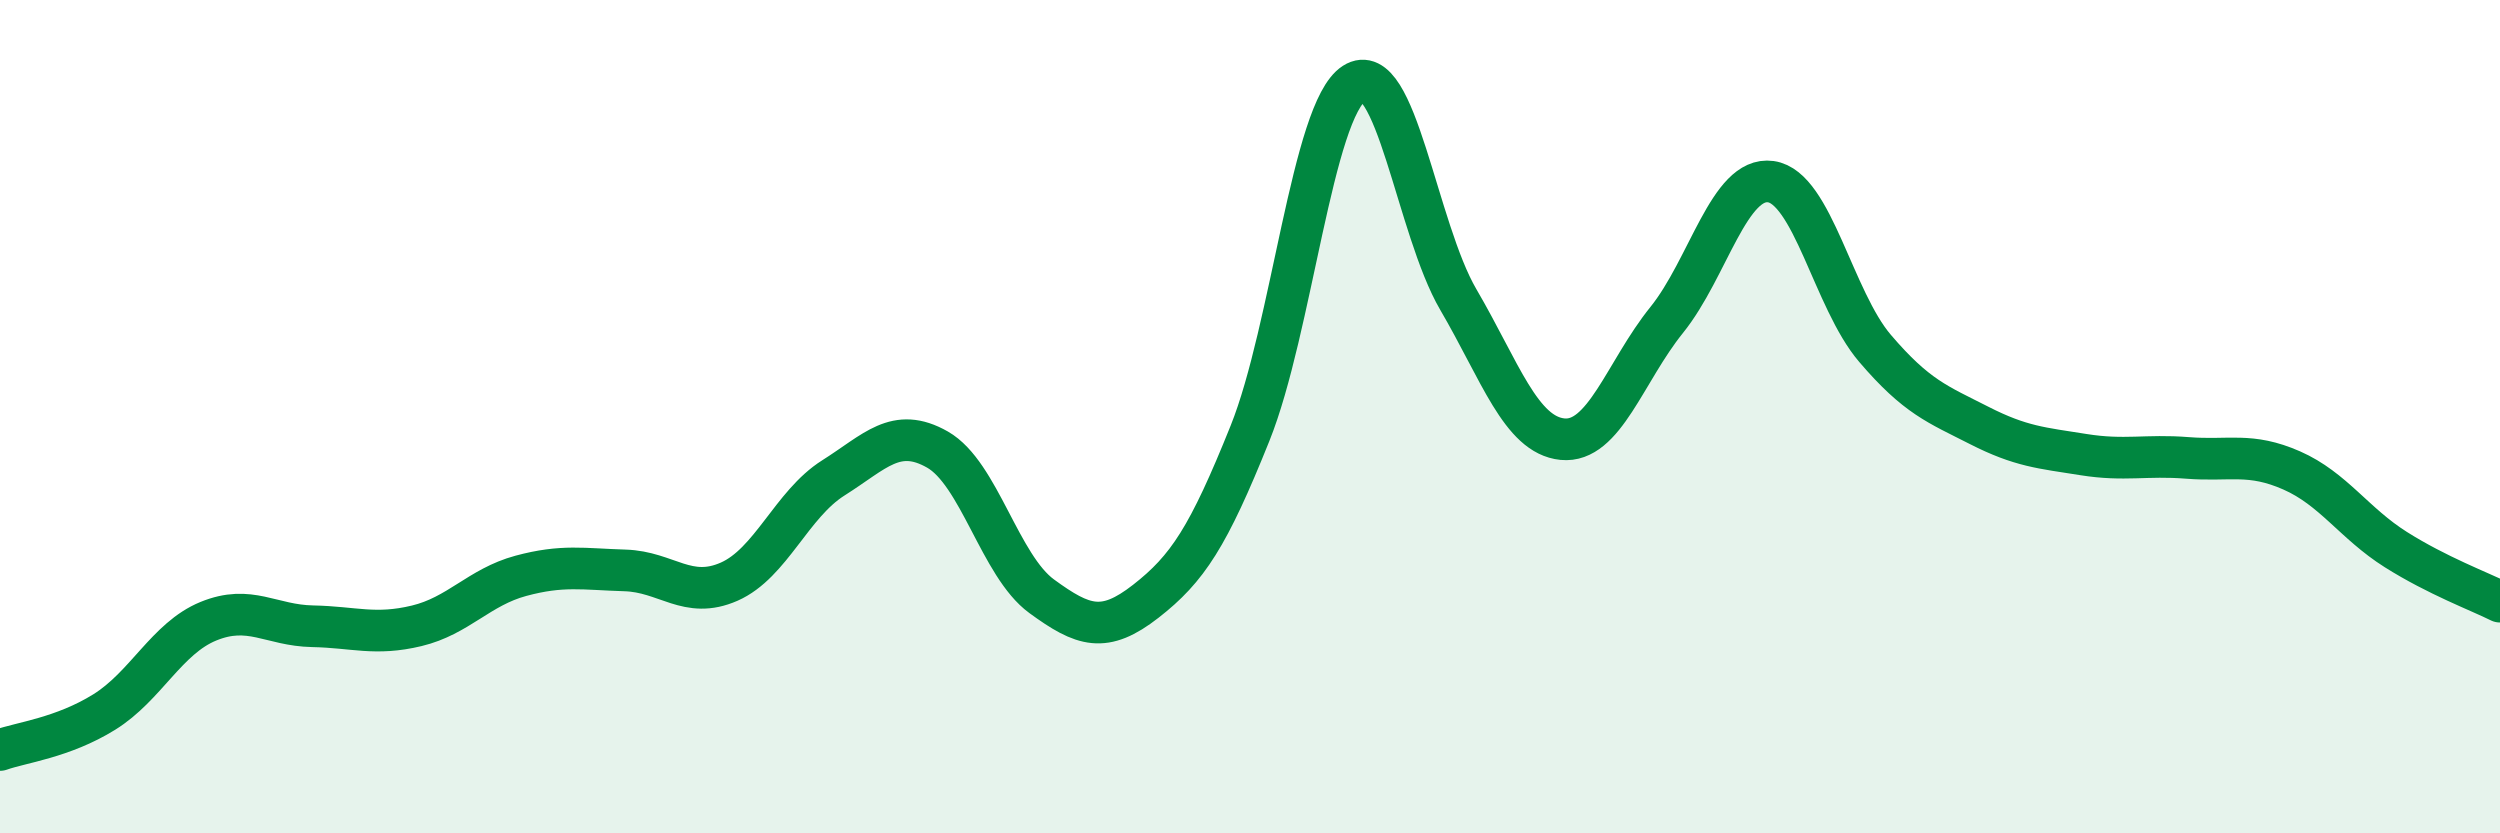
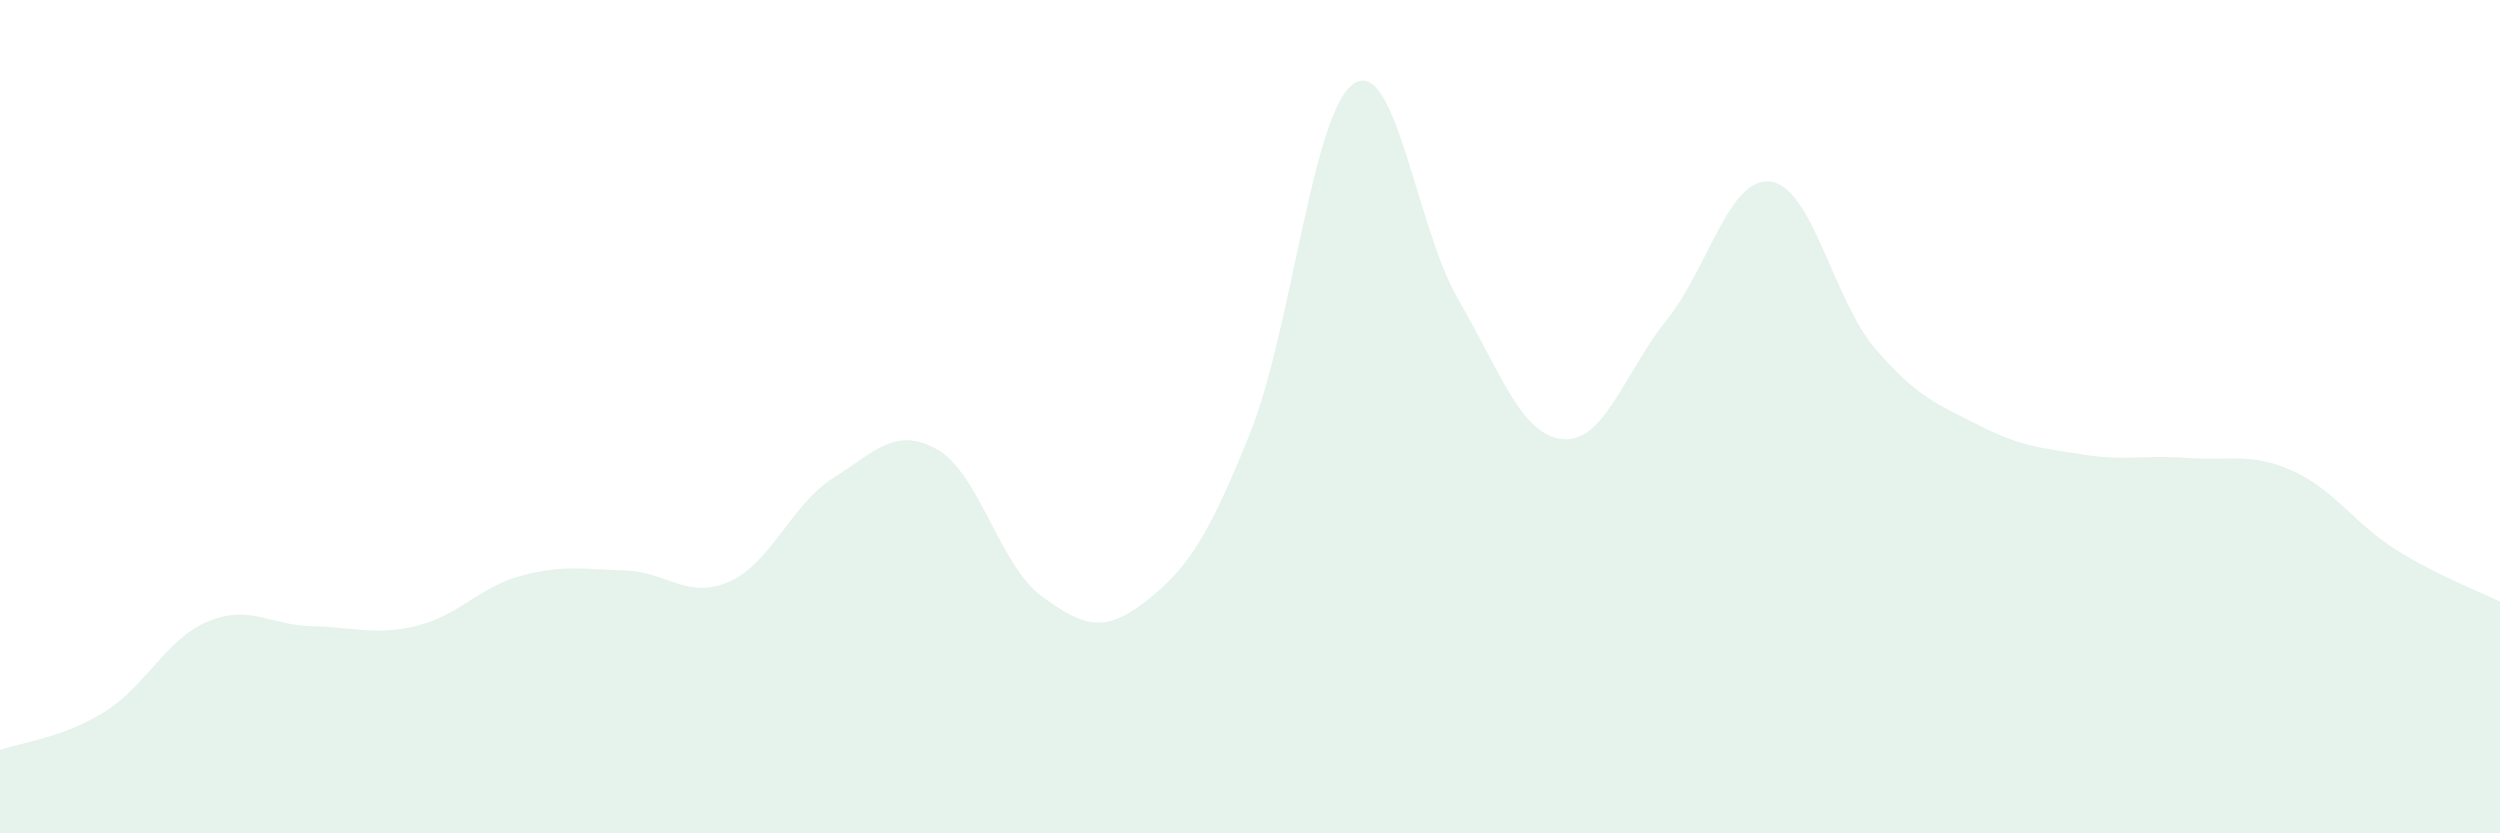
<svg xmlns="http://www.w3.org/2000/svg" width="60" height="20" viewBox="0 0 60 20">
  <path d="M 0,18 C 0.5,17.82 1.5,17.71 2.5,17.09 C 3.5,16.47 4,15.32 5,14.91 C 6,14.5 6.5,15.01 7.5,15.03 C 8.5,15.05 9,15.26 10,15.02 C 11,14.78 11.5,14.09 12.5,13.82 C 13.5,13.55 14,13.66 15,13.69 C 16,13.72 16.5,14.4 17.5,13.96 C 18.5,13.52 19,12.1 20,11.47 C 21,10.84 21.5,10.22 22.5,10.79 C 23.5,11.36 24,13.58 25,14.31 C 26,15.04 26.5,15.21 27.5,14.43 C 28.5,13.65 29,12.89 30,10.4 C 31,7.91 31.5,2.64 32.5,2 C 33.5,1.36 34,5.48 35,7.19 C 36,8.9 36.5,10.44 37.5,10.54 C 38.5,10.64 39,8.92 40,7.68 C 41,6.44 41.5,4.22 42.5,4.36 C 43.5,4.5 44,7.19 45,8.36 C 46,9.53 46.5,9.7 47.5,10.21 C 48.5,10.72 49,10.75 50,10.91 C 51,11.07 51.5,10.91 52.5,10.99 C 53.5,11.07 54,10.85 55,11.29 C 56,11.73 56.5,12.56 57.5,13.19 C 58.5,13.82 59.5,14.19 60,14.44L60 20L0 20Z" fill="#008740" opacity="0.1" stroke-linecap="round" stroke-linejoin="round" />
-   <path d="M 0,18 C 0.5,17.82 1.5,17.71 2.5,17.09 C 3.5,16.47 4,15.32 5,14.91 C 6,14.5 6.5,15.01 7.5,15.03 C 8.5,15.05 9,15.26 10,15.02 C 11,14.78 11.5,14.09 12.5,13.82 C 13.5,13.55 14,13.66 15,13.69 C 16,13.72 16.5,14.4 17.5,13.96 C 18.5,13.52 19,12.1 20,11.47 C 21,10.84 21.5,10.22 22.5,10.79 C 23.5,11.36 24,13.58 25,14.31 C 26,15.04 26.5,15.21 27.5,14.43 C 28.5,13.65 29,12.89 30,10.4 C 31,7.91 31.5,2.64 32.5,2 C 33.5,1.36 34,5.48 35,7.19 C 36,8.9 36.5,10.44 37.5,10.54 C 38.5,10.64 39,8.92 40,7.68 C 41,6.44 41.5,4.22 42.5,4.36 C 43.5,4.5 44,7.19 45,8.36 C 46,9.53 46.5,9.7 47.5,10.21 C 48.5,10.72 49,10.75 50,10.91 C 51,11.07 51.5,10.91 52.5,10.99 C 53.5,11.07 54,10.85 55,11.29 C 56,11.73 56.5,12.56 57.5,13.19 C 58.5,13.82 59.5,14.19 60,14.44" stroke="#008740" stroke-width="1" fill="none" stroke-linecap="round" stroke-linejoin="round" />
</svg>